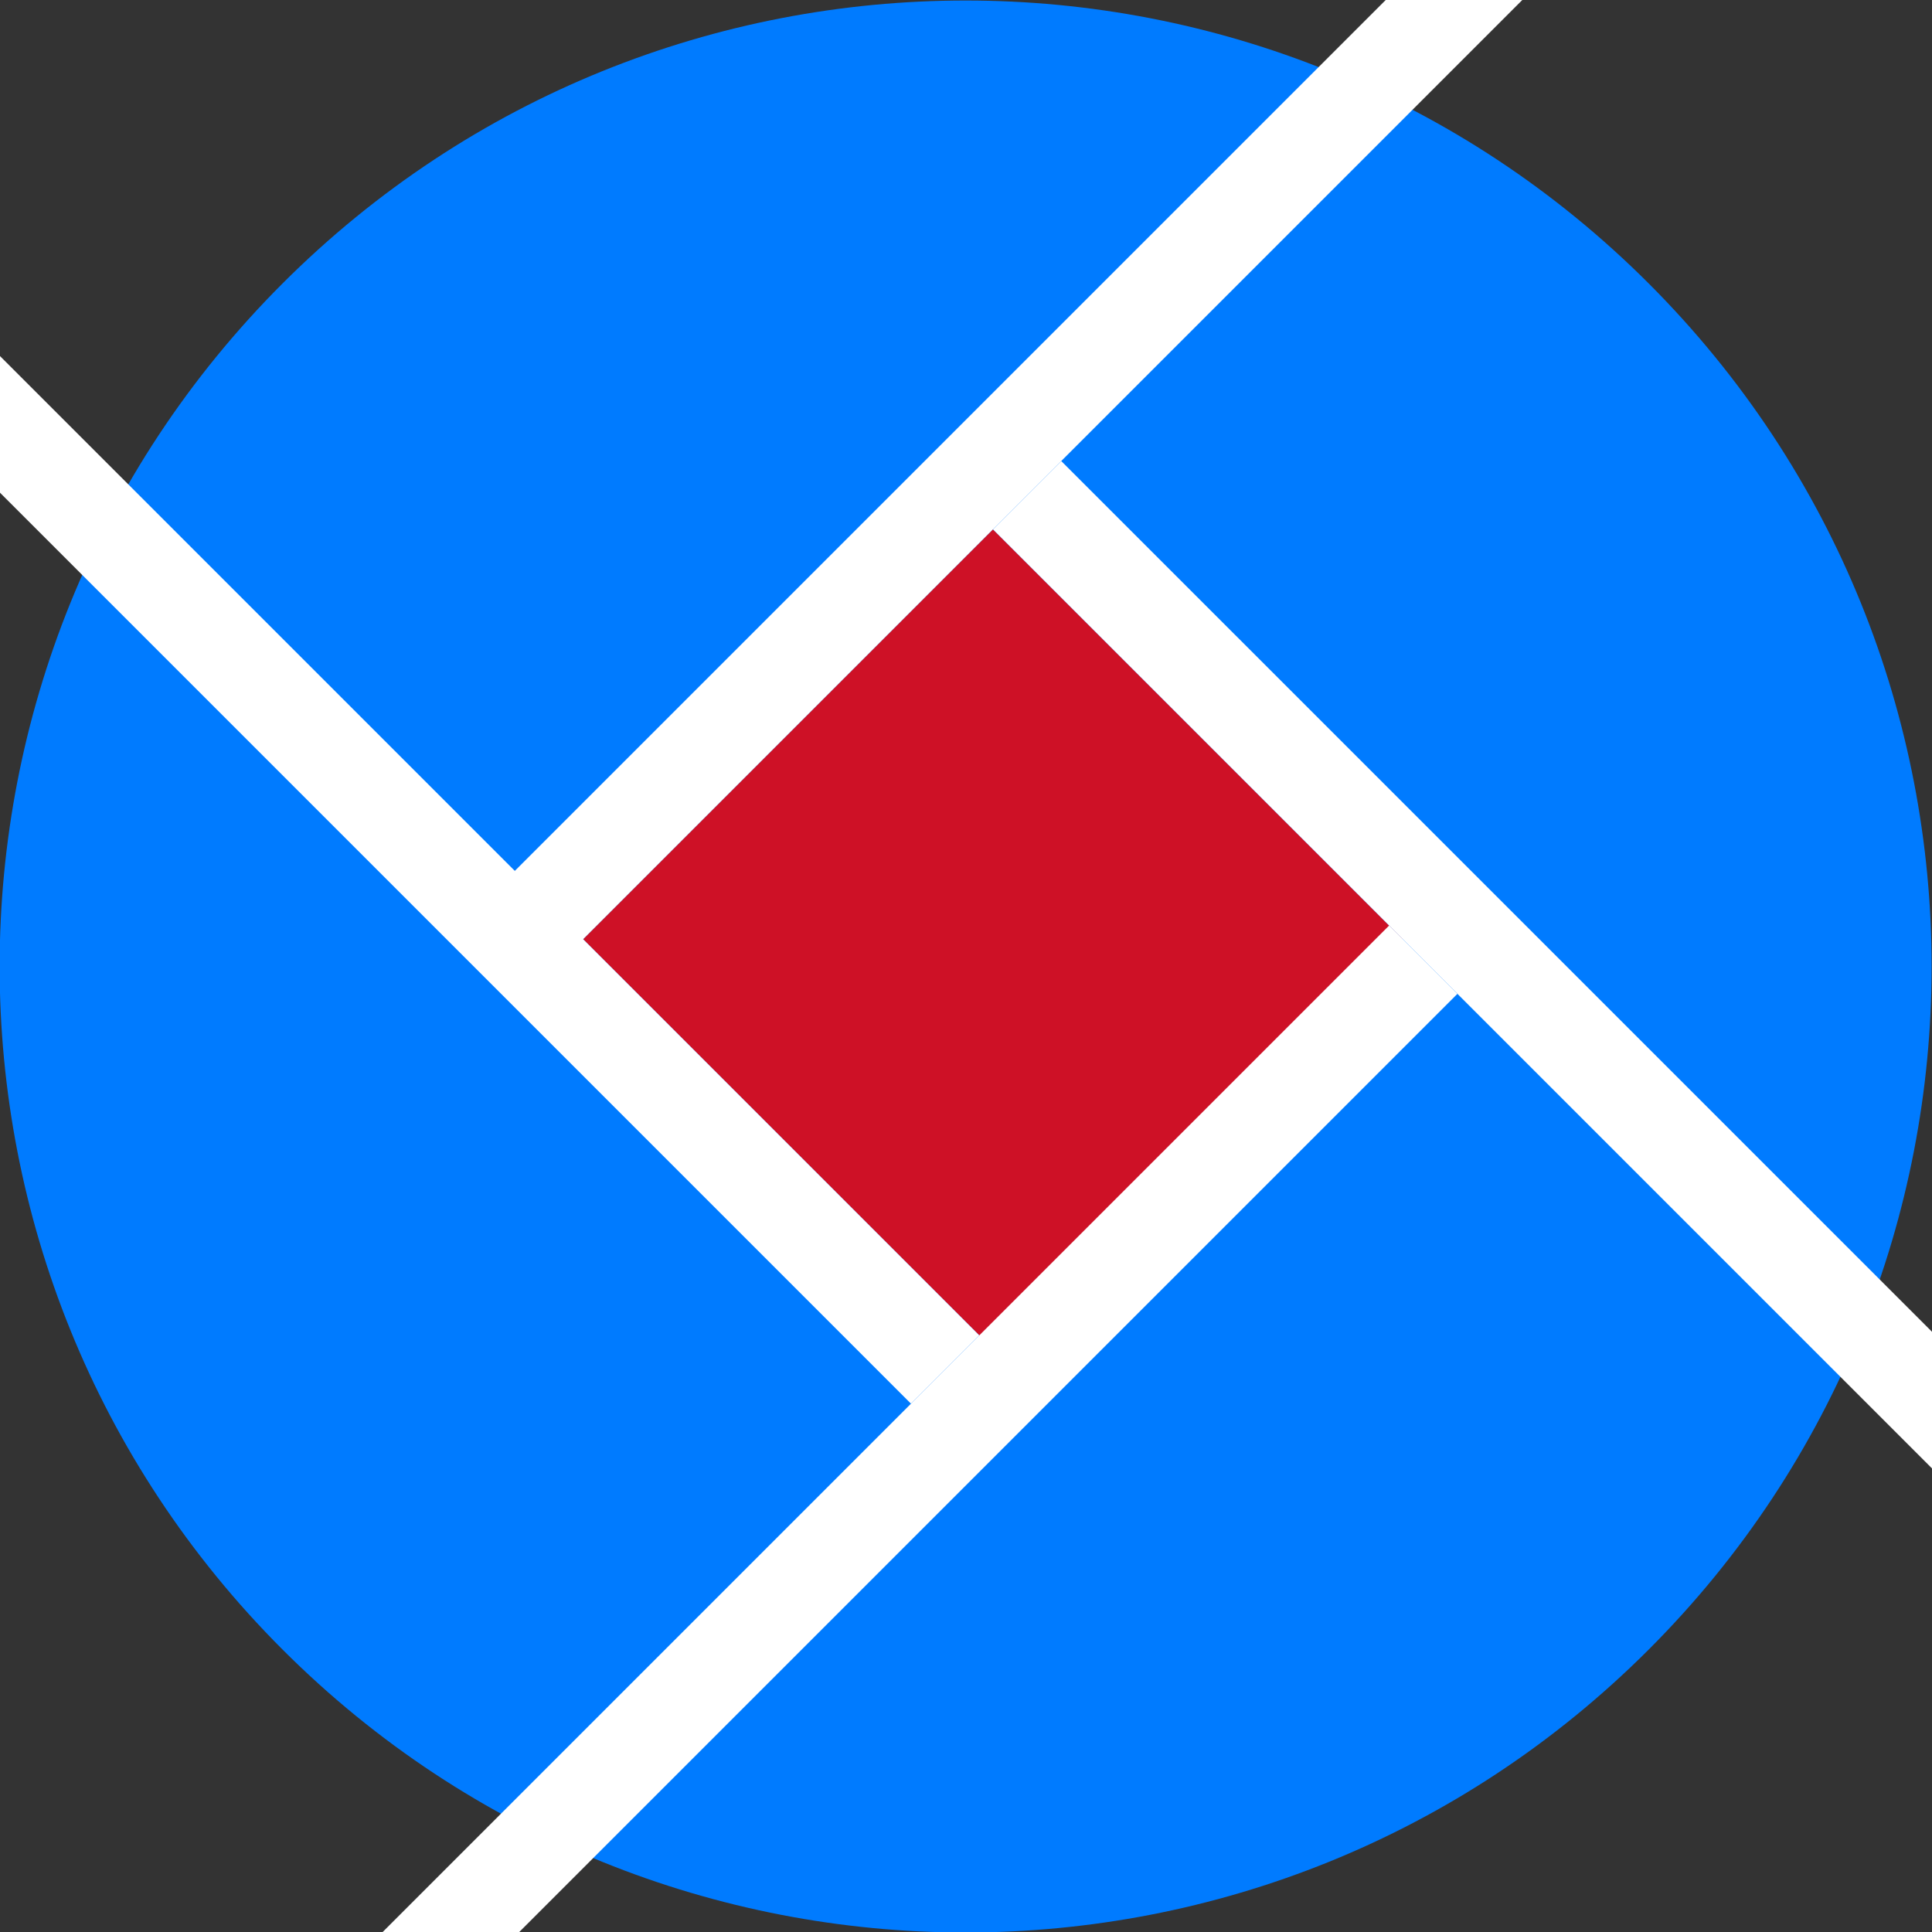
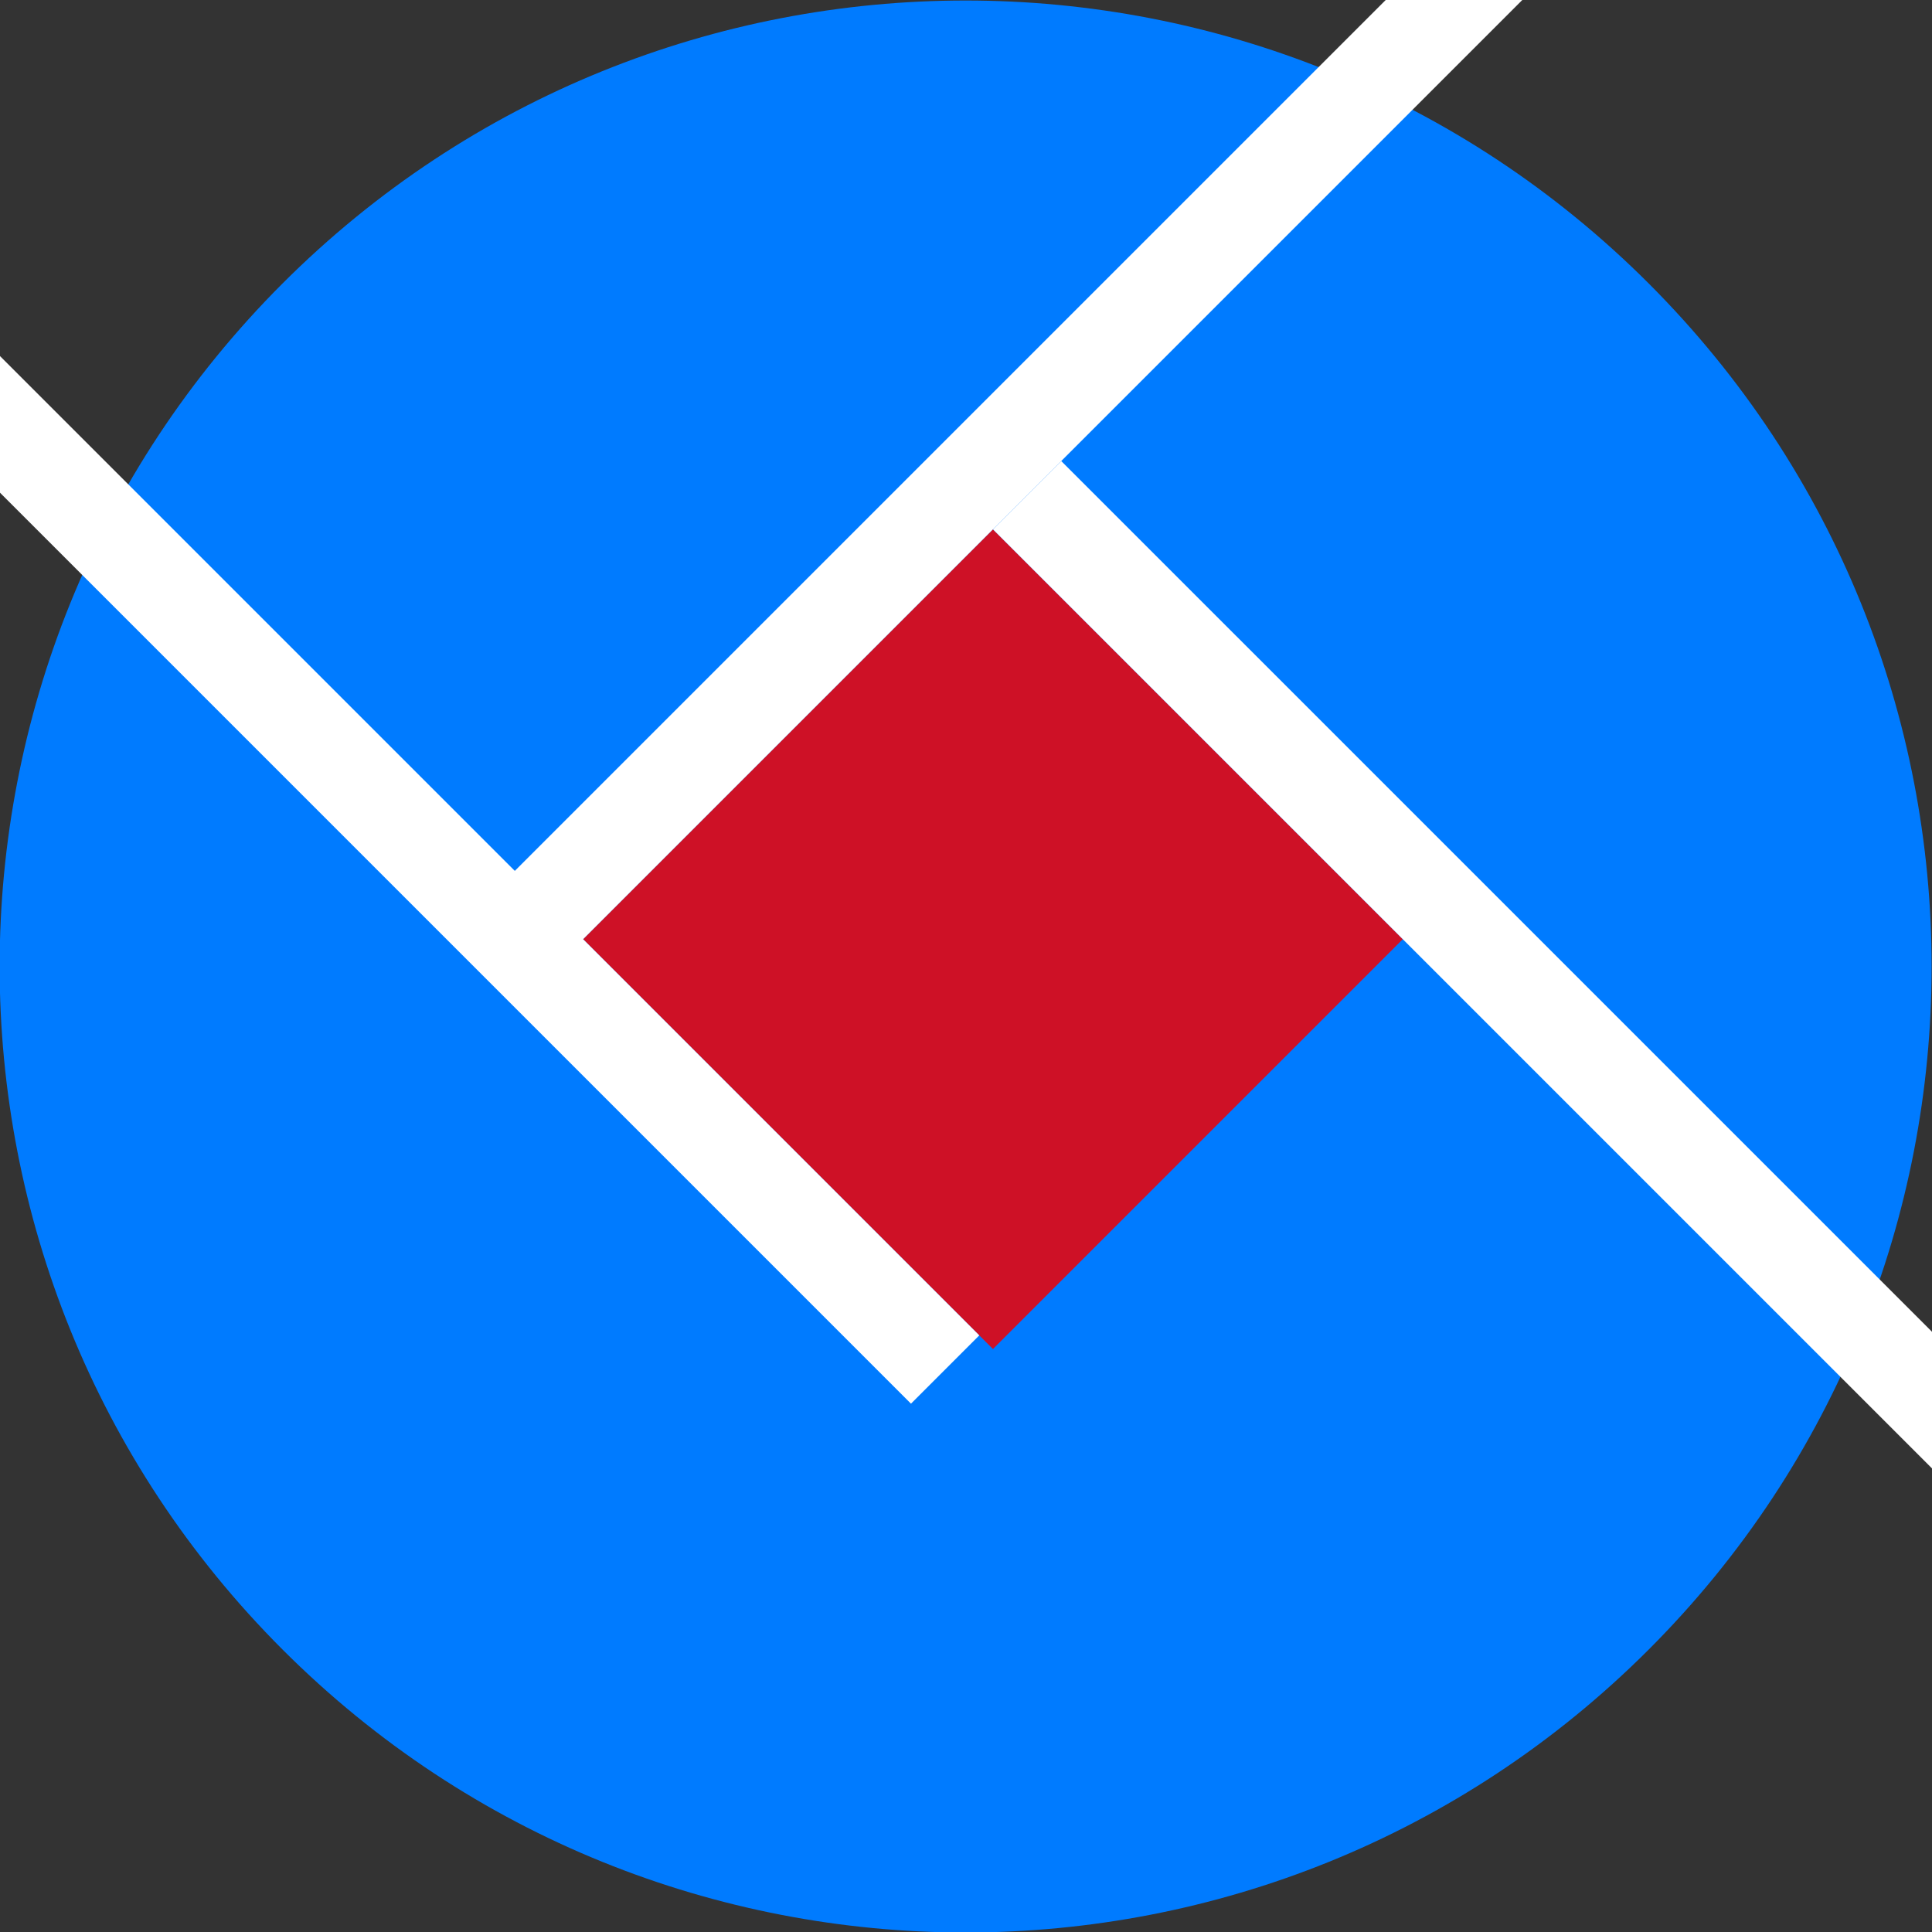
<svg xmlns="http://www.w3.org/2000/svg" id="rotated_model_2" data-name="rotated model 2" width="100" height="100" viewBox="0 0 1000 1000">
  <rect x="0" y="0" width="1000" height="1000" fill="#333333" stroke="none" />
  <defs>
    <style>
      .cls-1 {
        fill: #007bff;
      }

      .cls-1, .cls-2, .cls-3 {
        fill-rule: evenodd;
      }

      .cls-2 {
        fill: #ce1126;
      }

      .cls-3 {
        fill: #fff;
      }
    </style>
  </defs>
  <path id="background-circle" class="cls-1" d="M146.254,146.71c195.262-195.262,511.845-195.262,707.107,0s195.259,511.845,0,707.107-511.845,195.263-707.107,0S-49.008,341.972,146.254,146.71Z" />
  <path id="square" class="cls-2" d="M301.818,486.121L513.95,273.989,726.082,486.121,513.95,698.253Z" />
-   <path id="line1" class="cls-3" d="M-364.277,1562.34L719.011,479.05l35.355,35.356L-328.922,1597.69Z" />
  <path id="line2" class="cls-3" d="M263.634,453.594L1346.92-629.693l35.36,35.355L298.989,488.95Z" />
  <path id="line3" class="cls-3" d="M-613.178-358.164l35.355-35.355,1084.7,1084.7-35.356,35.356Z" />
  <path id="line4" class="cls-3" d="M513.95,273.989L549.3,238.634,1634.01,1323.34l-35.36,35.35Z" />
</svg>